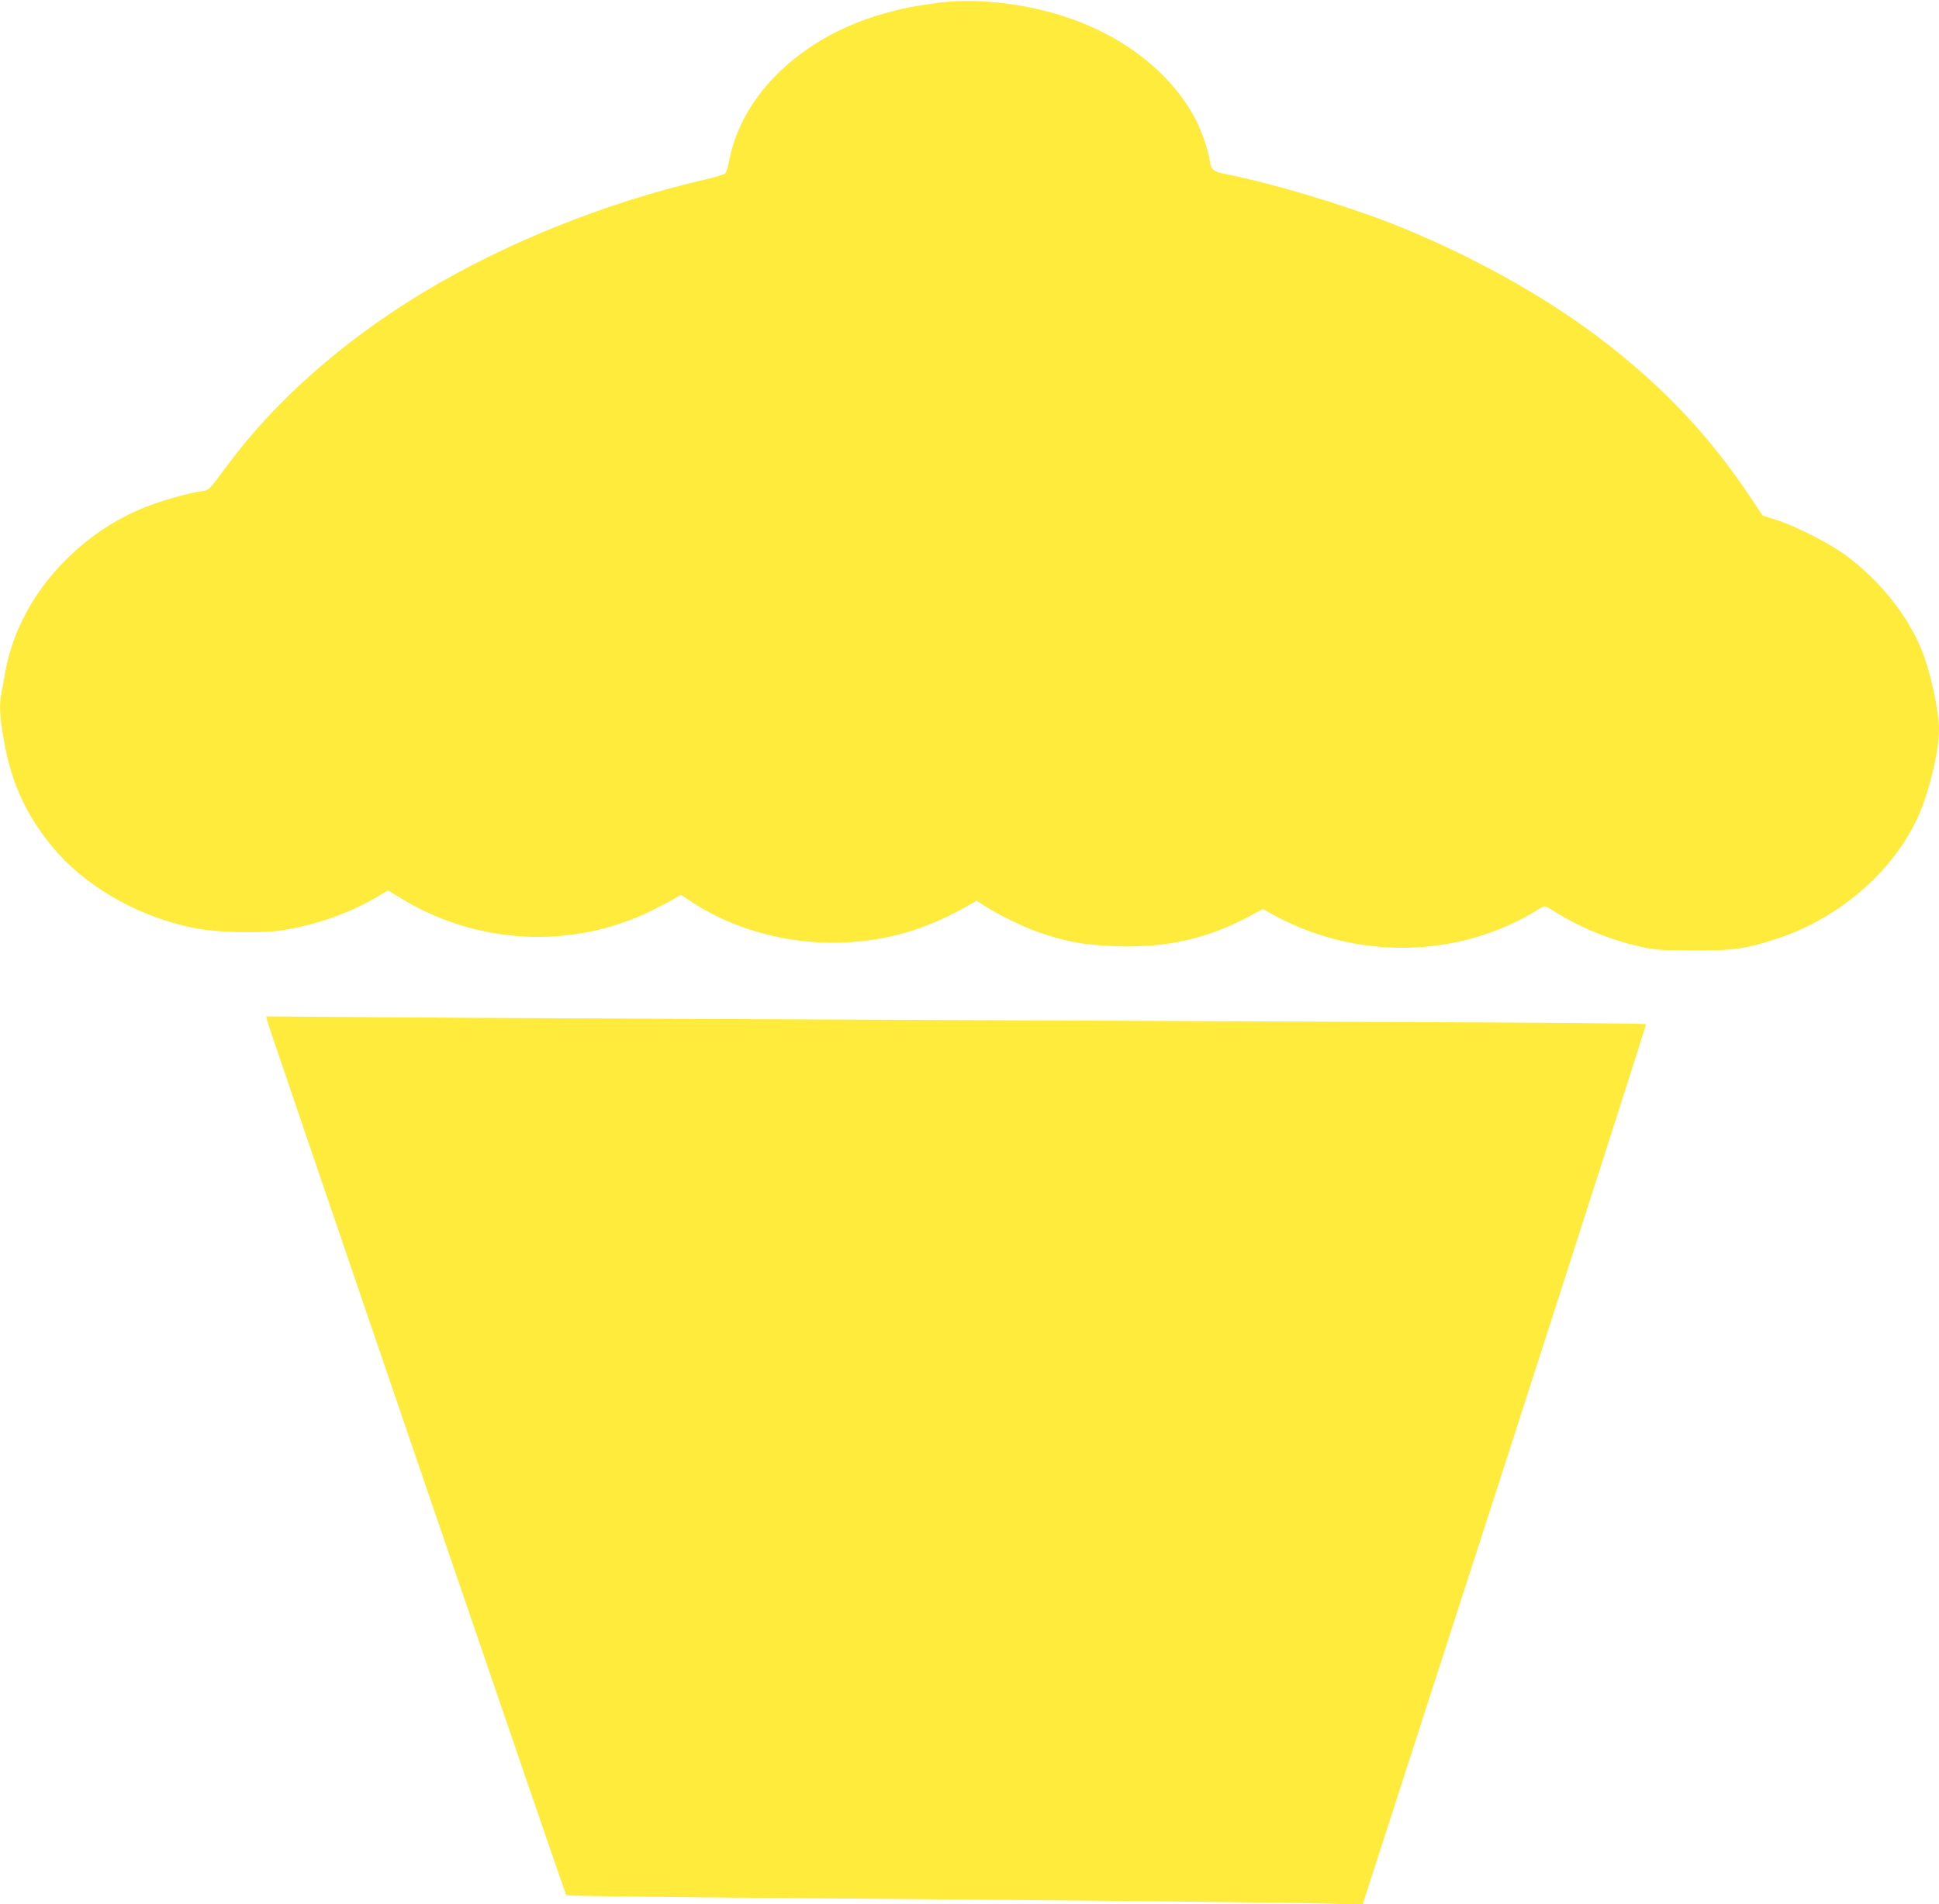
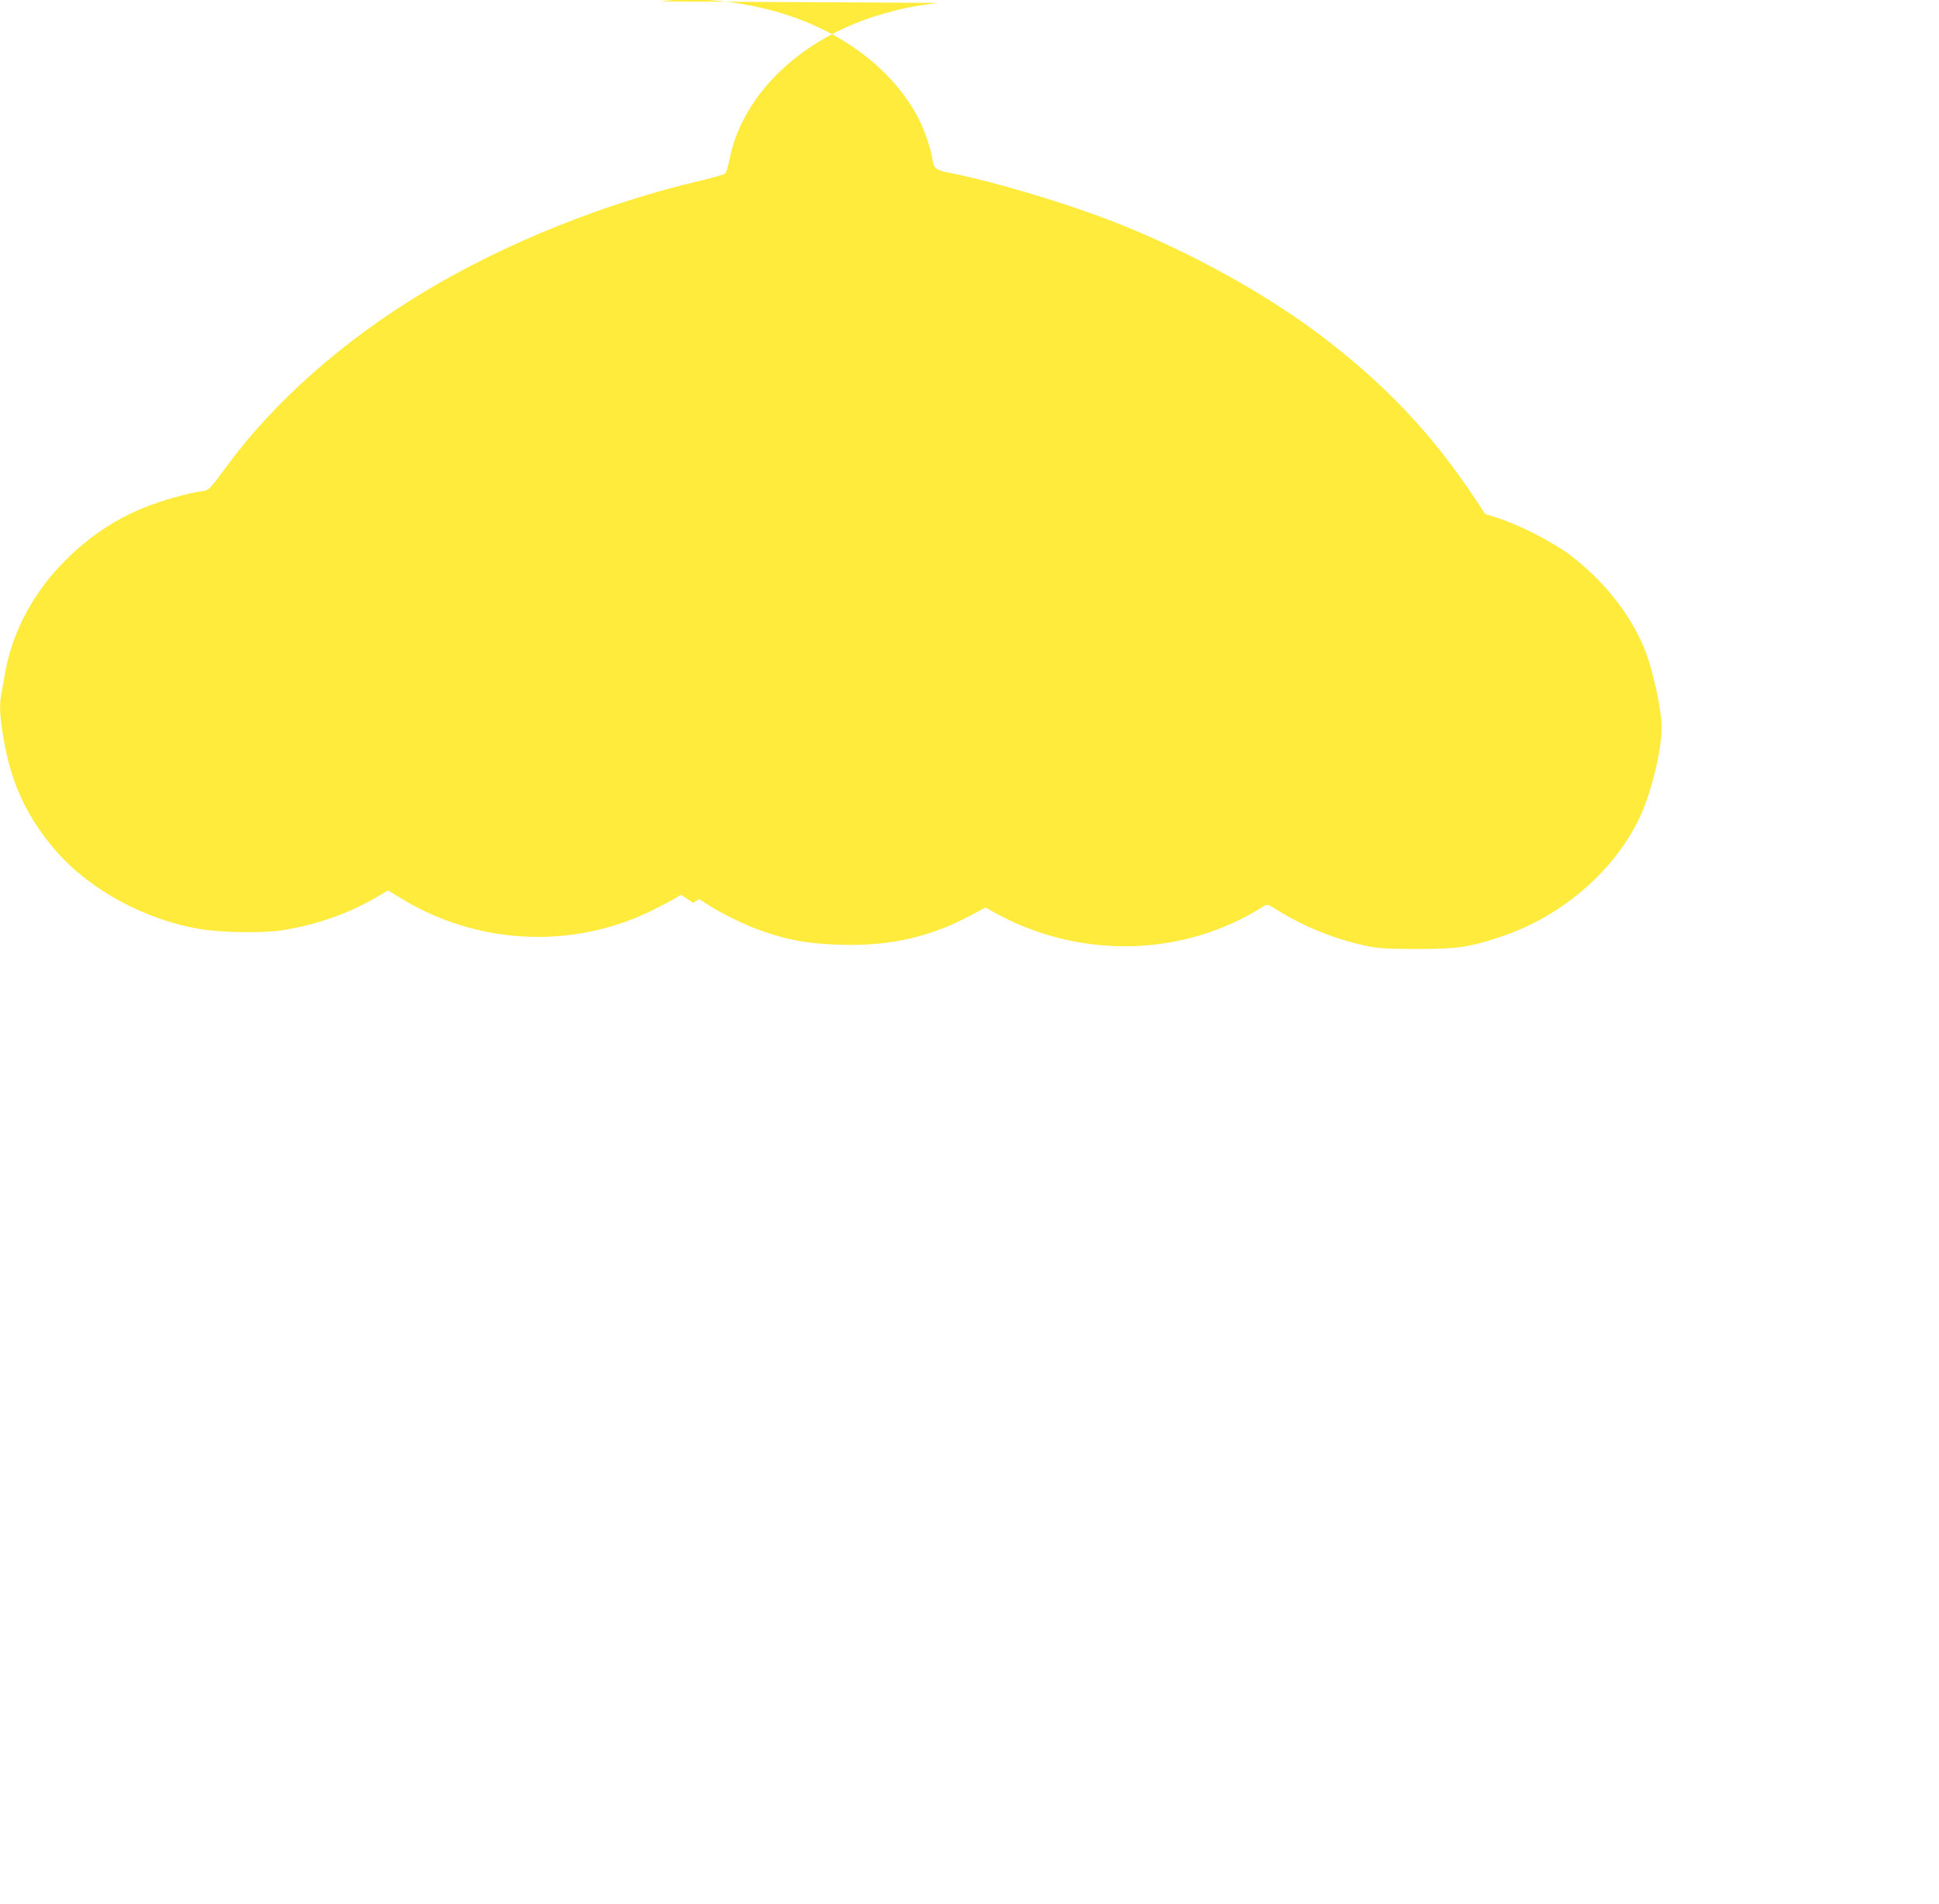
<svg xmlns="http://www.w3.org/2000/svg" version="1.0" width="1280pt" height="1257pt" viewBox="0 0 1280 1257" preserveAspectRatio="xMidYMid meet">
  <g transform="translate(0,1257) scale(0.1,-0.1)" fill="#ffeb3b" stroke="none">
-     <path d="M6189 12551 c-171 -24 -228 -35 -359 -72 -537 -153 -932 -530 -1016 -969 -8 -41 -20 -80 -27 -86 -7 -6 -75 -26 -152 -44 -640 -149 -1302 -415 -1842 -741 -527 -318 -981 -719 -1294 -1144 -123 -166 -118 -161 -174 -169 -87 -12 -269 -64 -371 -106 -195 -79 -366 -193 -518 -345 -212 -210 -352 -470 -401 -740 -8 -49 -20 -112 -25 -138 -16 -77 -12 -157 15 -311 51 -297 160 -525 356 -747 220 -246 570 -436 925 -500 142 -26 429 -31 559 -10 233 37 449 115 638 228 l58 35 84 -51 c501 -308 1128 -340 1650 -86 61 30 130 66 155 81 l45 27 80 -53 c293 -191 681 -287 1050 -259 281 21 514 96 781 249 l41 24 64 -41 c84 -53 226 -123 314 -156 193 -71 333 -98 555 -104 321 -10 588 50 856 192 l101 54 44 -25 c563 -319 1256 -307 1790 32 26 17 28 16 100 -29 167 -104 370 -186 569 -229 93 -20 133 -22 345 -23 268 0 346 12 554 81 403 134 755 439 920 796 74 161 141 436 141 583 0 123 -59 391 -116 528 -96 231 -273 451 -494 617 -110 82 -333 196 -465 238 l-90 29 -59 89 c-288 436 -597 764 -1026 1089 -375 284 -883 562 -1370 752 -321 125 -790 265 -1085 323 -86 17 -101 29 -109 90 -10 71 -58 208 -102 288 -182 331 -536 584 -973 697 -248 64 -511 84 -722 56z" />
-     <path d="M1762 5837 c7 -34 1969 -5771 1976 -5779 4 -4 626 -12 1382 -18 1937 -15 3354 -29 3635 -37 l240 -6 938 2902 c515 1596 935 2906 933 2910 -3 4 -735 11 -1628 14 -4346 18 -6190 27 -6807 32 l-673 5 4 -23z" />
+     <path d="M6189 12551 c-171 -24 -228 -35 -359 -72 -537 -153 -932 -530 -1016 -969 -8 -41 -20 -80 -27 -86 -7 -6 -75 -26 -152 -44 -640 -149 -1302 -415 -1842 -741 -527 -318 -981 -719 -1294 -1144 -123 -166 -118 -161 -174 -169 -87 -12 -269 -64 -371 -106 -195 -79 -366 -193 -518 -345 -212 -210 -352 -470 -401 -740 -8 -49 -20 -112 -25 -138 -16 -77 -12 -157 15 -311 51 -297 160 -525 356 -747 220 -246 570 -436 925 -500 142 -26 429 -31 559 -10 233 37 449 115 638 228 l58 35 84 -51 c501 -308 1128 -340 1650 -86 61 30 130 66 155 81 l45 27 80 -53 l41 24 64 -41 c84 -53 226 -123 314 -156 193 -71 333 -98 555 -104 321 -10 588 50 856 192 l101 54 44 -25 c563 -319 1256 -307 1790 32 26 17 28 16 100 -29 167 -104 370 -186 569 -229 93 -20 133 -22 345 -23 268 0 346 12 554 81 403 134 755 439 920 796 74 161 141 436 141 583 0 123 -59 391 -116 528 -96 231 -273 451 -494 617 -110 82 -333 196 -465 238 l-90 29 -59 89 c-288 436 -597 764 -1026 1089 -375 284 -883 562 -1370 752 -321 125 -790 265 -1085 323 -86 17 -101 29 -109 90 -10 71 -58 208 -102 288 -182 331 -536 584 -973 697 -248 64 -511 84 -722 56z" />
  </g>
</svg>